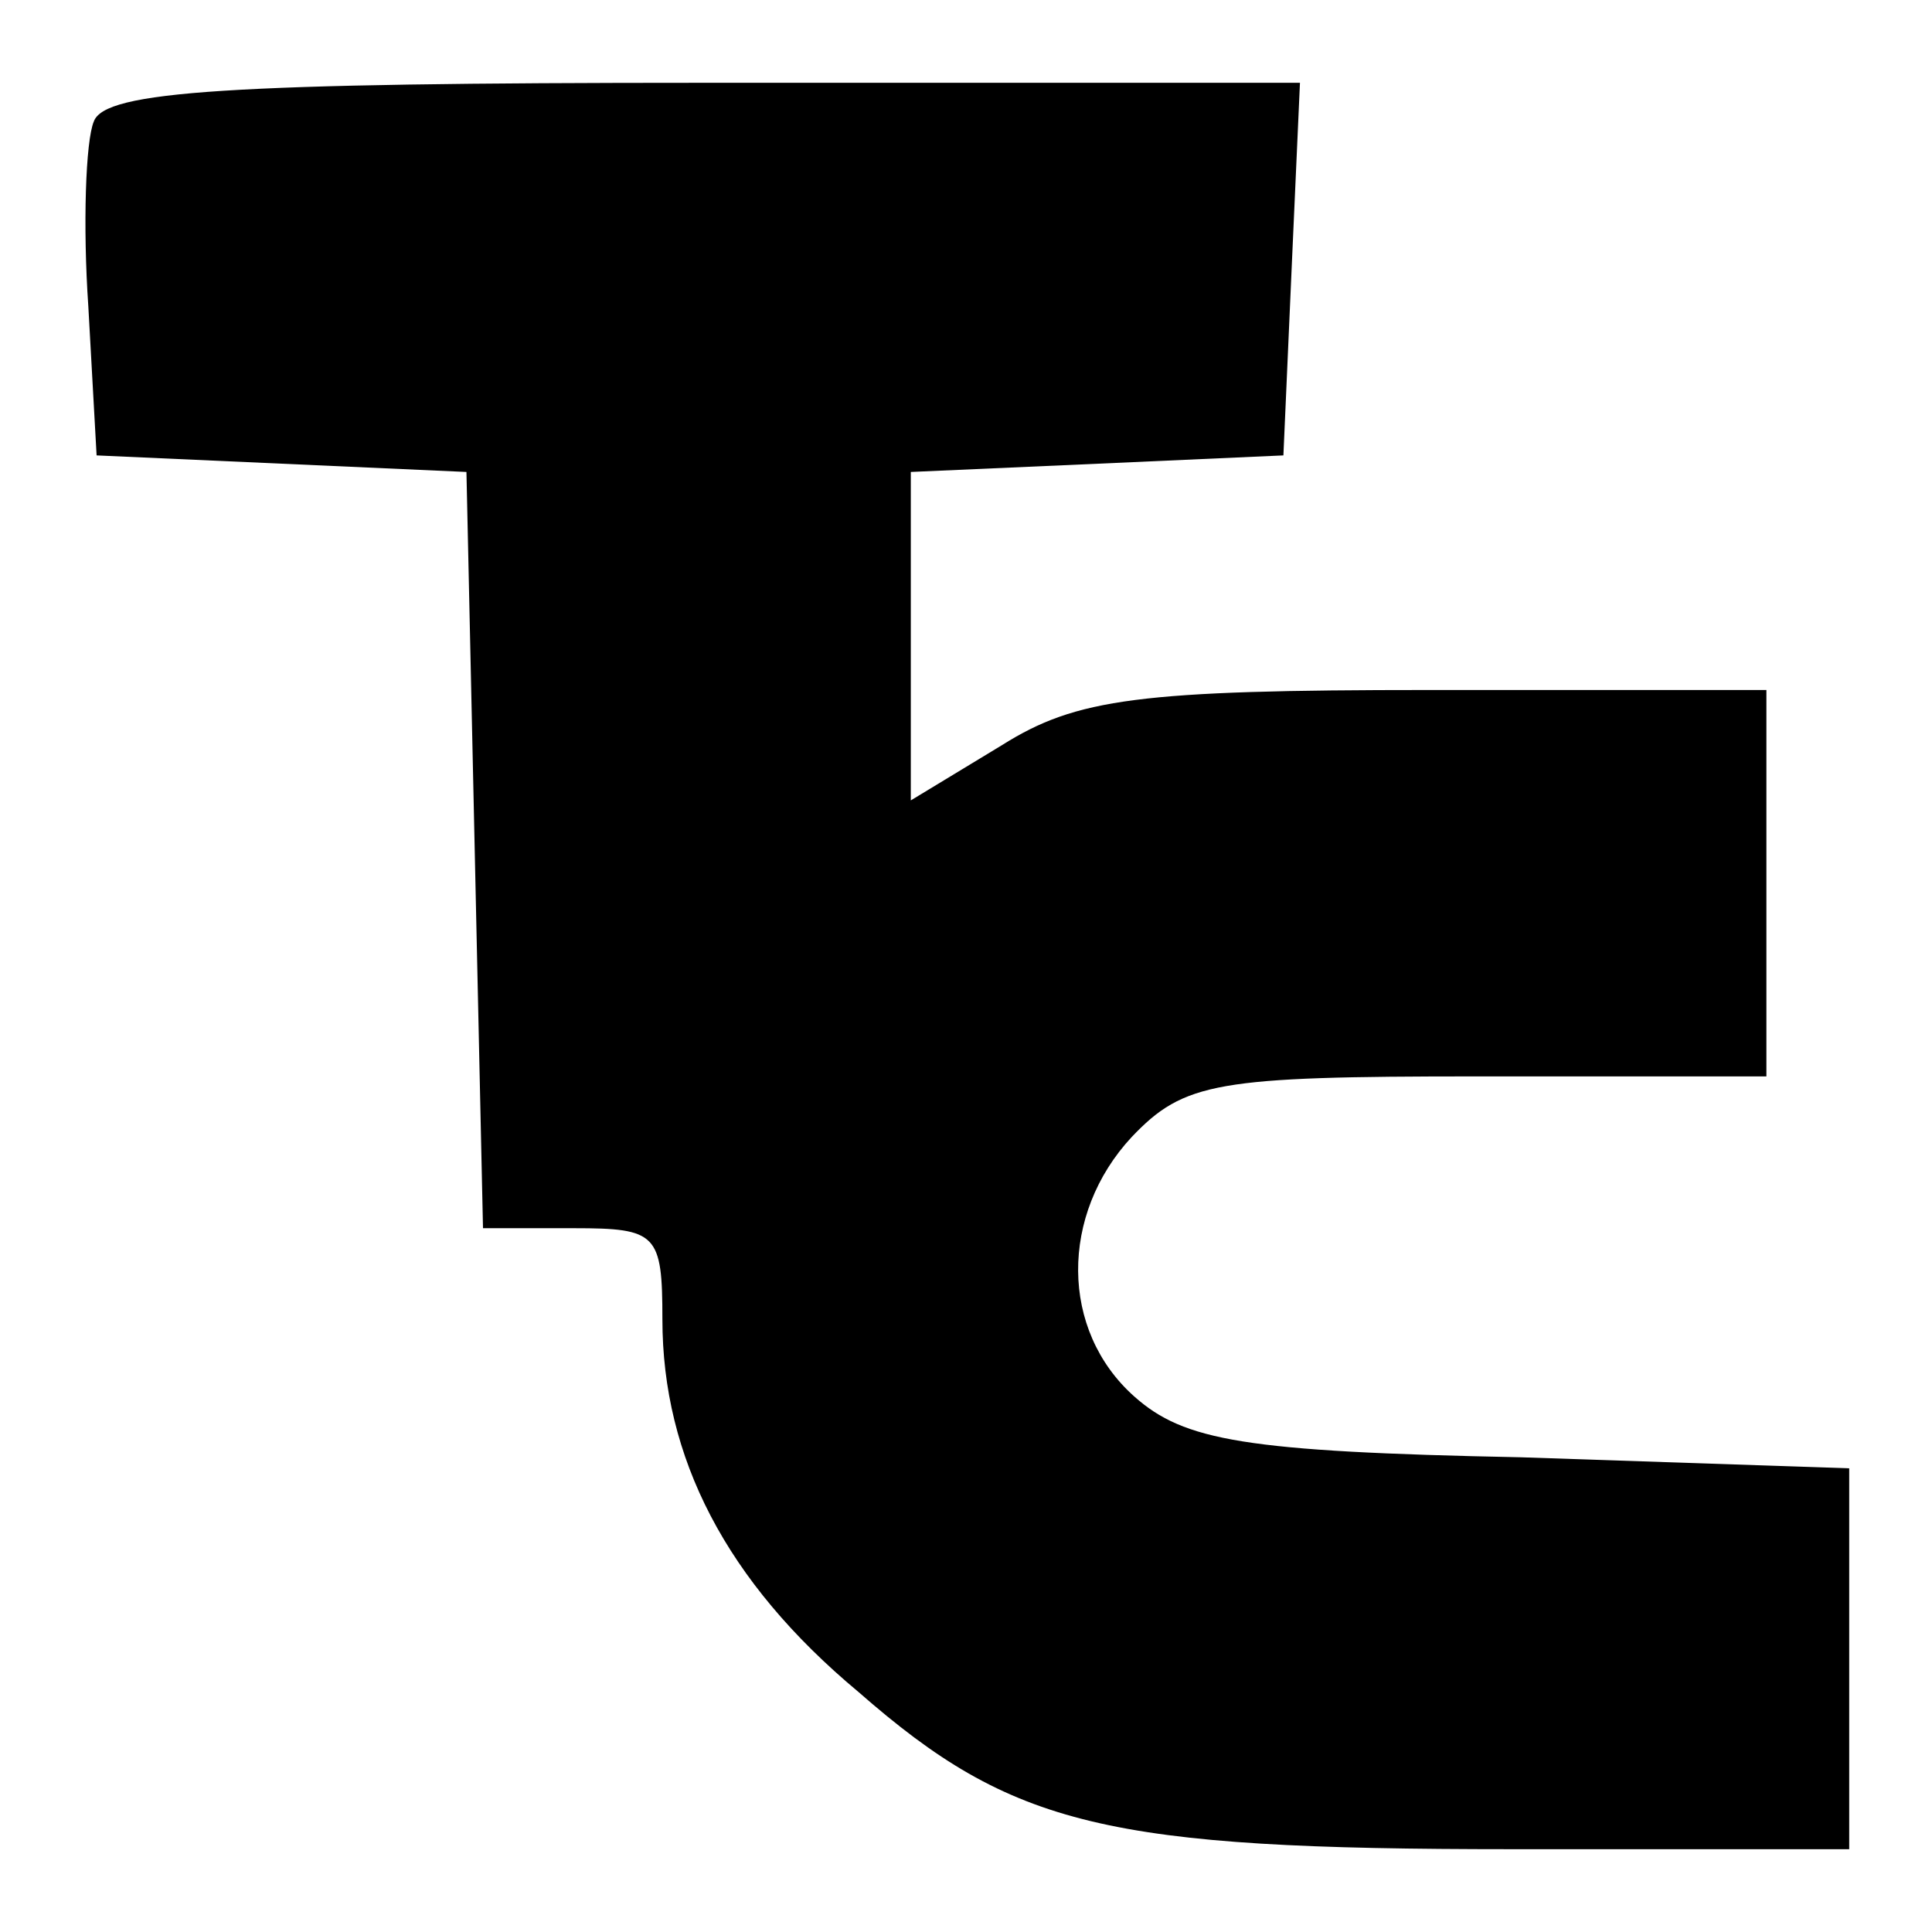
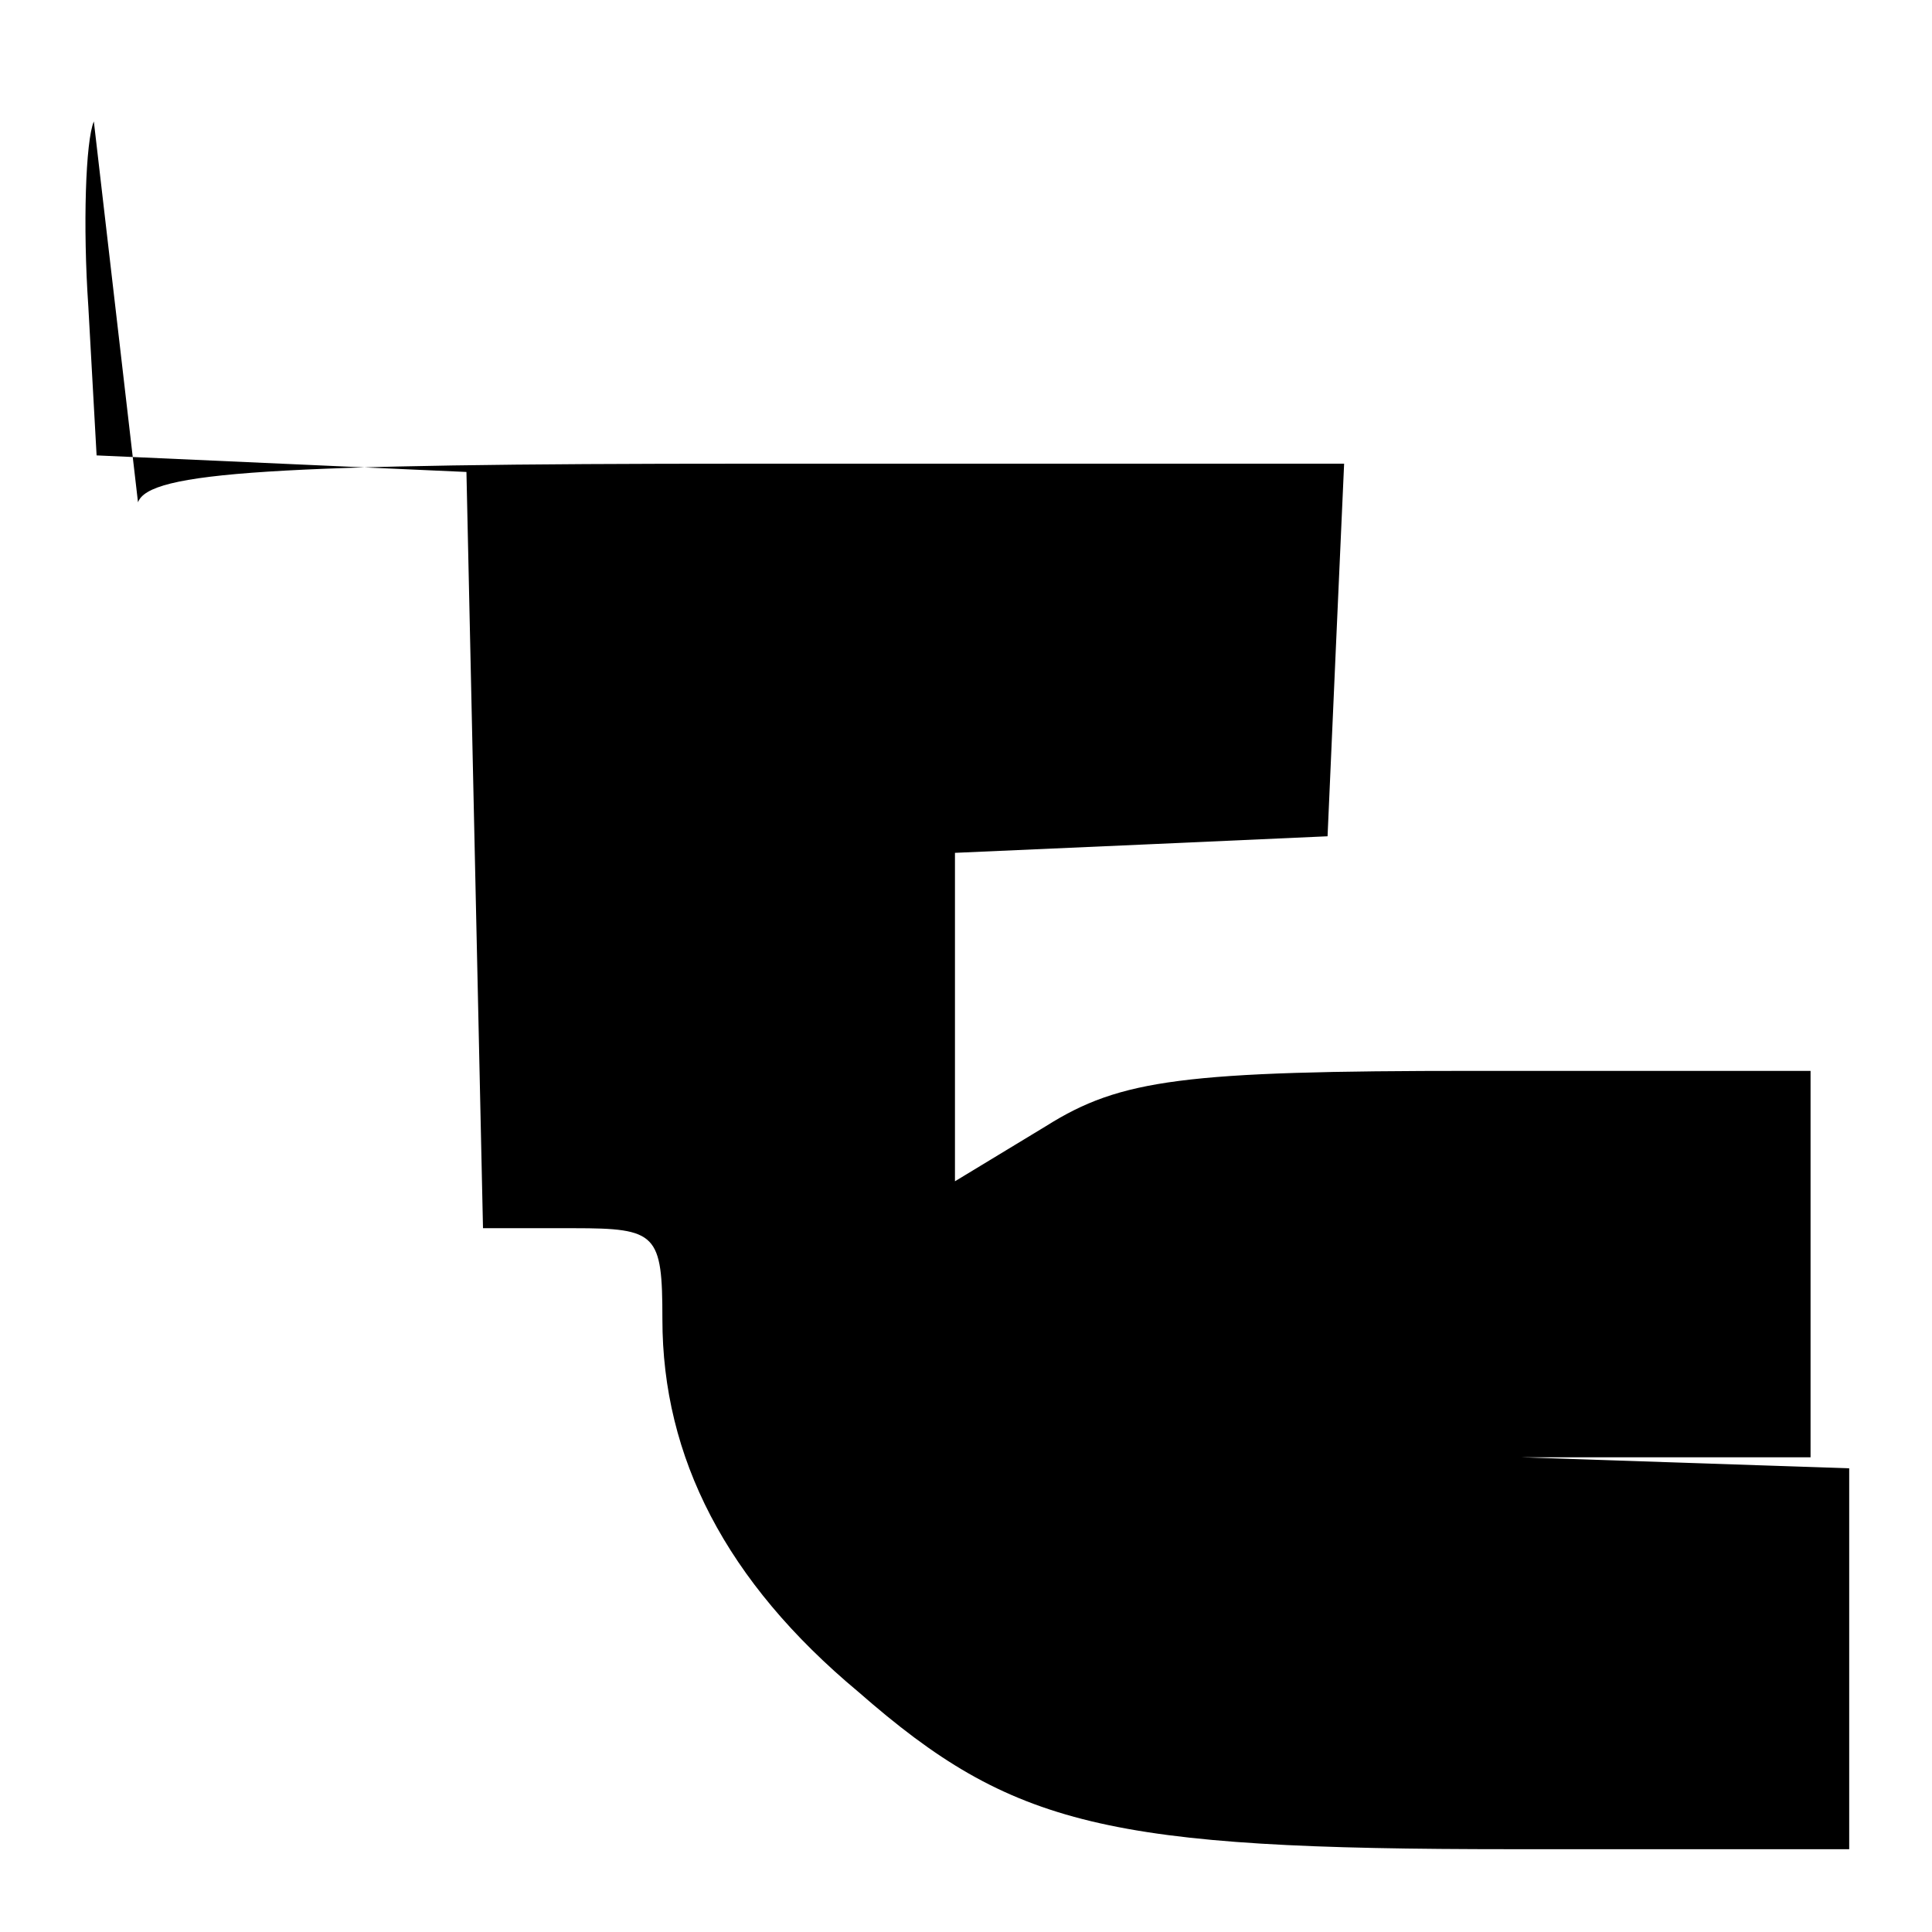
<svg xmlns="http://www.w3.org/2000/svg" version="1.0" width="70pt" height="70pt" viewBox="0 0 70 70" preserveAspectRatio="xMidYMid meet">
  <g transform="translate(0,70) scale(0.1,-0.1)" fill="#000000" stroke="none">
-     <path d="M34 656 c-3 -7 -4 -38 -2 -67 l3 -54 67 -3 67 -3 3 -137 3 -137 33 0 c30 0 32 -2 32 -33 0 -50 23 -95 71 -135 56 -49 90 -57 237 -57 l122 0 0 69 0 69 -119 4 c-100 2 -122 6 -140 22 -27 24 -27 66 -1 94 19 20 31 22 125 22 l105 0 0 70 0 70 -122 0 c-105 0 -128 -3 -155 -20 l-33 -20 0 60 0 59 68 3 67 3 3 68 3 67 -216 0 c-173 0 -217 -3 -221 -14z" />
+     <path d="M34 656 c-3 -7 -4 -38 -2 -67 l3 -54 67 -3 67 -3 3 -137 3 -137 33 0 c30 0 32 -2 32 -33 0 -50 23 -95 71 -135 56 -49 90 -57 237 -57 l122 0 0 69 0 69 -119 4 l105 0 0 70 0 70 -122 0 c-105 0 -128 -3 -155 -20 l-33 -20 0 60 0 59 68 3 67 3 3 68 3 67 -216 0 c-173 0 -217 -3 -221 -14z" />
  </g>
</svg>